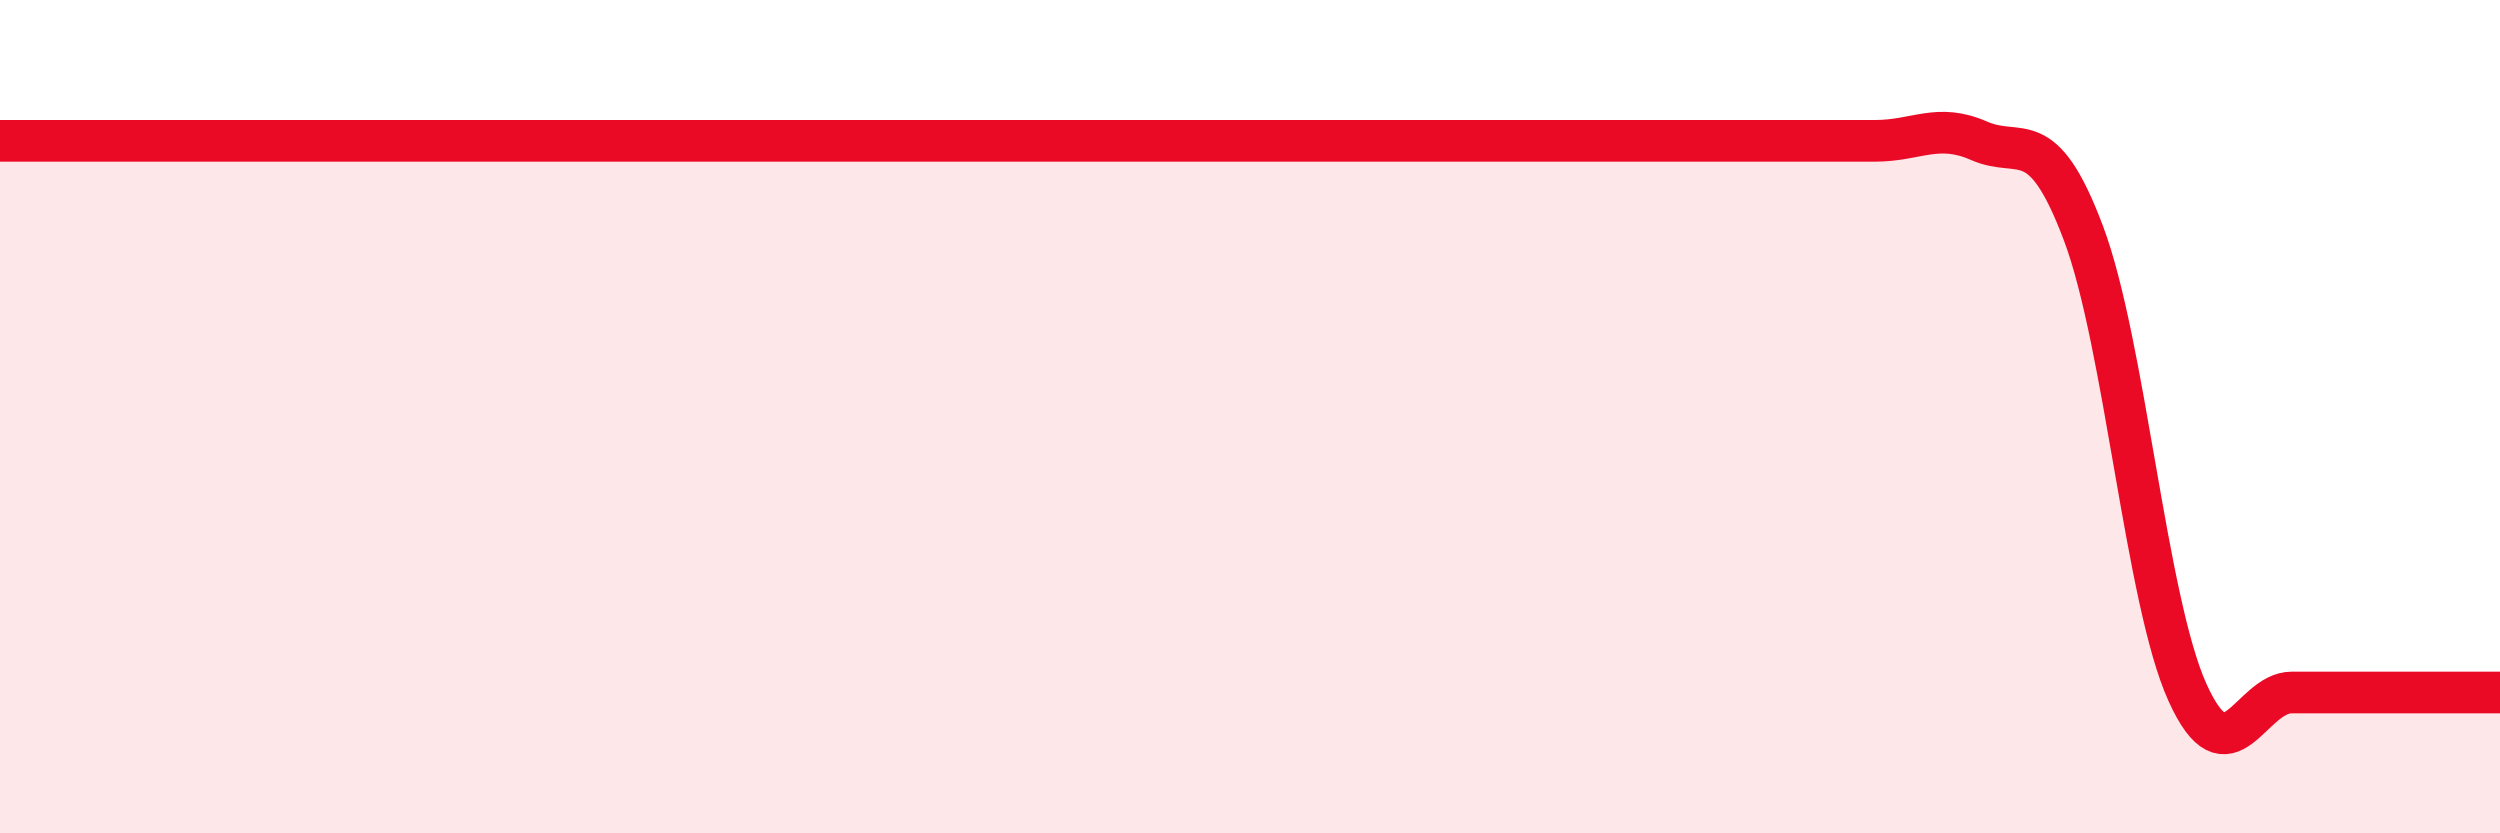
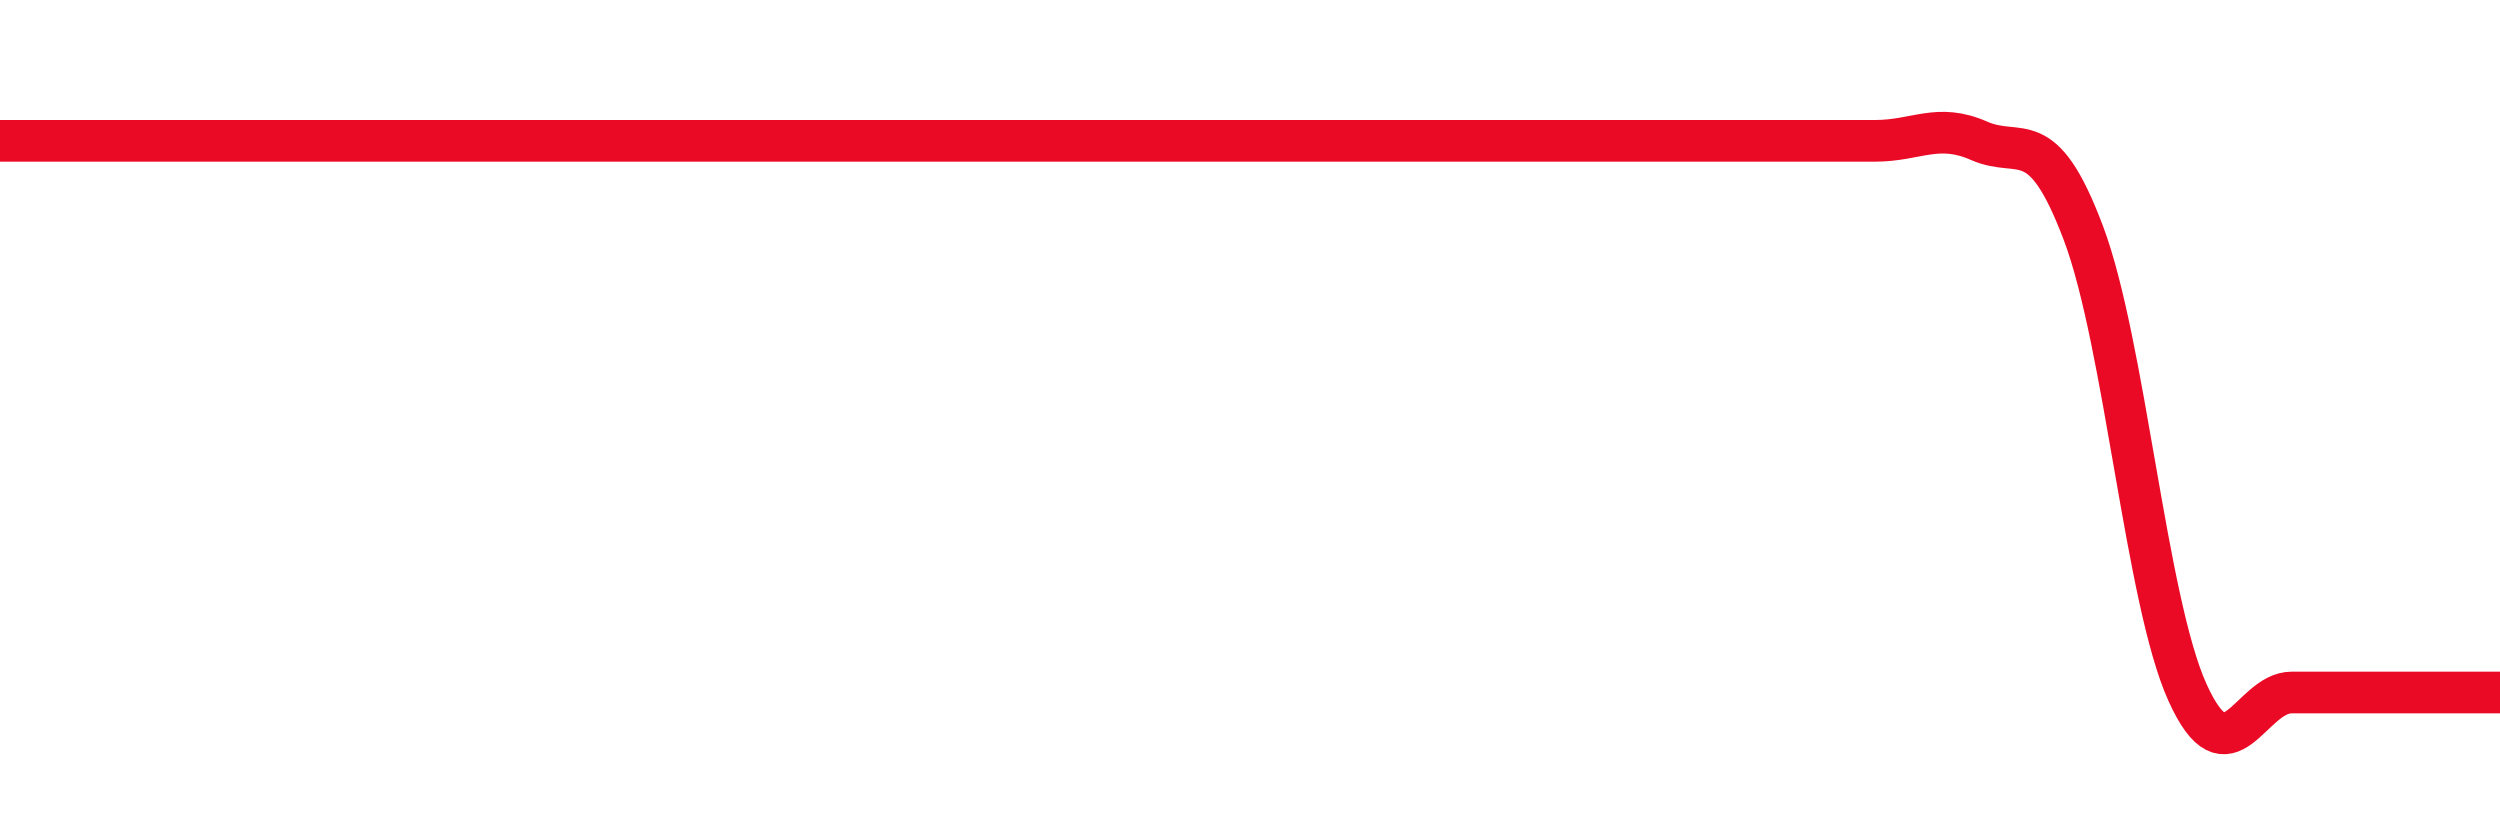
<svg xmlns="http://www.w3.org/2000/svg" width="60" height="20" viewBox="0 0 60 20">
-   <path d="M 0,3.38 C 0.5,3.38 1.5,3.38 2.5,3.38 C 3.5,3.38 4,3.38 5,3.38 C 6,3.38 6.5,3.38 7.5,3.38 C 8.5,3.38 9,3.38 10,3.38 C 11,3.38 11.5,3.38 12.5,3.38 C 13.5,3.38 14,3.38 15,3.38 C 16,3.38 16.5,3.38 17.5,3.38 C 18.5,3.38 19,3.38 20,3.38 C 21,3.38 21.5,3.38 22.5,3.38 C 23.5,3.38 24,3.38 25,3.38 C 26,3.38 26.5,3.38 27.5,3.38 C 28.5,3.38 29,3.38 30,3.38 C 31,3.38 31.5,3.38 32.5,3.38 C 33.5,3.38 34,3.38 35,3.38 C 36,3.38 36.5,3.38 37.5,3.38 C 38.5,3.38 39,3.38 40,3.38 C 41,3.38 41.5,3.38 42.5,3.38 C 43.5,3.38 44,3.38 45,3.38 C 46,3.38 46.5,2.94 47.5,3.38 C 48.5,3.82 49,2.94 50,5.59 C 51,8.24 51.5,14.41 52.5,16.62 C 53.5,18.83 54,16.62 55,16.62 C 56,16.62 56.5,16.62 57.5,16.62 C 58.5,16.62 59.5,16.62 60,16.62L60 20L0 20Z" fill="#EB0A25" opacity="0.1" stroke-linecap="round" stroke-linejoin="round" />
-   <path d="M 0,3.38 C 0.5,3.38 1.5,3.38 2.5,3.38 C 3.5,3.38 4,3.38 5,3.38 C 6,3.38 6.5,3.38 7.5,3.38 C 8.5,3.38 9,3.38 10,3.38 C 11,3.38 11.5,3.38 12.5,3.38 C 13.5,3.38 14,3.38 15,3.38 C 16,3.38 16.5,3.38 17.5,3.38 C 18.5,3.38 19,3.38 20,3.38 C 21,3.38 21.5,3.38 22.5,3.38 C 23.5,3.38 24,3.38 25,3.38 C 26,3.38 26.5,3.38 27.5,3.38 C 28.5,3.38 29,3.38 30,3.38 C 31,3.38 31.5,3.38 32.5,3.38 C 33.5,3.38 34,3.38 35,3.38 C 36,3.38 36.5,3.38 37.5,3.38 C 38.5,3.38 39,3.38 40,3.38 C 41,3.38 41.5,3.38 42.5,3.38 C 43.5,3.38 44,3.38 45,3.38 C 46,3.38 46.5,2.94 47.5,3.38 C 48.5,3.82 49,2.94 50,5.59 C 51,8.24 51.5,14.41 52.5,16.62 C 53.5,18.83 54,16.62 55,16.62 C 56,16.62 56.5,16.62 57.5,16.62 C 58.5,16.62 59.5,16.62 60,16.62" stroke="#EB0A25" stroke-width="1" fill="none" stroke-linecap="round" stroke-linejoin="round" />
+   <path d="M 0,3.38 C 0.5,3.38 1.5,3.38 2.5,3.38 C 3.5,3.38 4,3.38 5,3.38 C 6,3.38 6.5,3.38 7.5,3.38 C 8.5,3.38 9,3.38 10,3.38 C 11,3.38 11.5,3.38 12.5,3.38 C 13.5,3.38 14,3.38 15,3.38 C 16,3.38 16.5,3.38 17.5,3.38 C 18.5,3.38 19,3.38 20,3.38 C 21,3.38 21.5,3.38 22.5,3.38 C 23.5,3.38 24,3.38 25,3.38 C 26,3.38 26.5,3.38 27.5,3.38 C 31,3.38 31.5,3.38 32.5,3.38 C 33.5,3.38 34,3.38 35,3.38 C 36,3.38 36.5,3.38 37.5,3.38 C 38.5,3.38 39,3.38 40,3.38 C 41,3.38 41.5,3.38 42.5,3.38 C 43.5,3.38 44,3.38 45,3.38 C 46,3.38 46.5,2.94 47.5,3.38 C 48.5,3.82 49,2.94 50,5.59 C 51,8.24 51.5,14.41 52.5,16.62 C 53.5,18.83 54,16.62 55,16.62 C 56,16.62 56.5,16.62 57.5,16.62 C 58.5,16.62 59.5,16.62 60,16.62" stroke="#EB0A25" stroke-width="1" fill="none" stroke-linecap="round" stroke-linejoin="round" />
</svg>